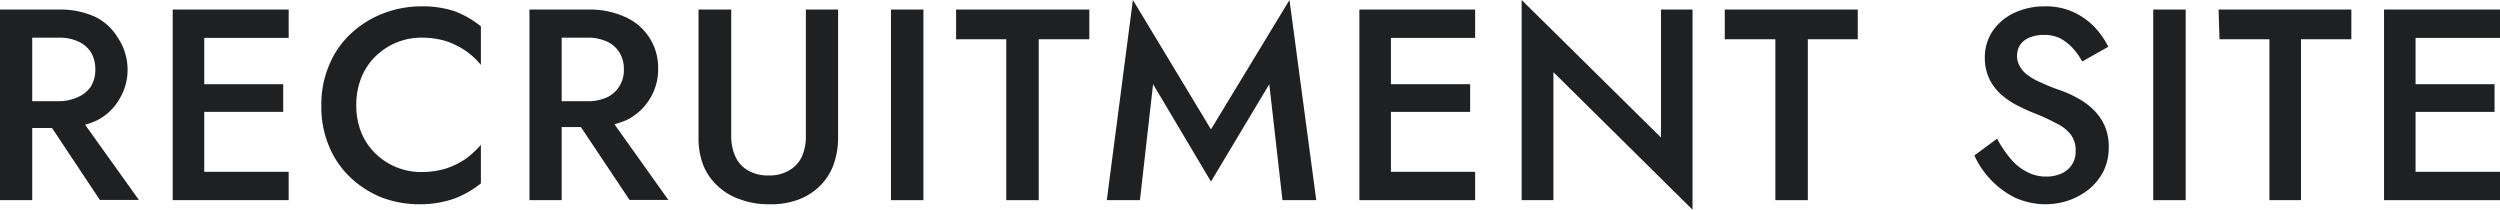
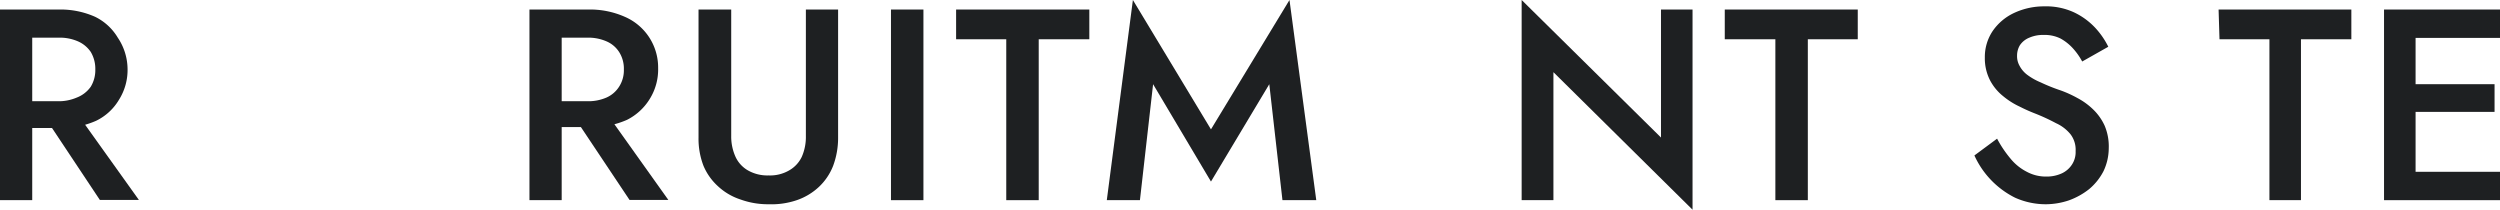
<svg xmlns="http://www.w3.org/2000/svg" viewBox="0 0 110.16 9.24">
  <defs>
    <style>
      .a {
        fill: #1e2022;
      }
    </style>
  </defs>
  <g>
    <path class="a" d="M1.42.42v8.4H0V.42ZM.84.42H2.59a3.74,3.74,0,0,1,1.6.32,2.37,2.37,0,0,1,1,.92A2.5,2.5,0,0,1,5.62,3,2.46,2.46,0,0,1,5.24,4.4a2.37,2.37,0,0,1-1,.92,3.74,3.74,0,0,1-1.6.32H.84V4.46H2.53a2,2,0,0,0,.85-.16A1.34,1.34,0,0,0,4,3.82a1.41,1.41,0,0,0,.2-.76A1.45,1.45,0,0,0,4,2.29a1.32,1.32,0,0,0-.57-.47,2,2,0,0,0-.85-.16H.84ZM3.26,4.81l2.86,4H4.4l-2.66-4Z" />
-     <path class="a" d="M9,.42v8.4H7.61V.42Zm-.52,0h4.24V1.67H8.48Zm0,3.29h4V4.93h-4Zm0,3.86h4.24V8.82H8.48Z" />
-     <path class="a" d="M15.92,5.84a2.73,2.73,0,0,0,.63.93,2.87,2.87,0,0,0,2,.81,3.73,3.73,0,0,0,1.09-.15A3.53,3.53,0,0,0,20.52,7a4,4,0,0,0,.67-.62v1.7a4.34,4.34,0,0,1-1.14.66A4.52,4.52,0,0,1,18.51,9a4.65,4.65,0,0,1-1.72-.31,4.39,4.39,0,0,1-1.38-.9,3.94,3.94,0,0,1-.92-1.37,4.38,4.38,0,0,1-.33-1.76,4.38,4.38,0,0,1,.33-1.76,3.94,3.94,0,0,1,.92-1.37,4.39,4.39,0,0,1,1.38-.9A4.65,4.65,0,0,1,18.51.28,4.52,4.52,0,0,1,20.05.5a4.34,4.34,0,0,1,1.14.66v1.7a3.29,3.29,0,0,0-.67-.62,3.53,3.53,0,0,0-.87-.43,3.73,3.73,0,0,0-1.09-.15,2.87,2.87,0,0,0-2,.81,2.73,2.73,0,0,0-.63.93,3.19,3.19,0,0,0-.23,1.22A3.19,3.19,0,0,0,15.92,5.84Z" />
    <path class="a" d="M24.75.42v8.4H23.33V.42Zm-.58,0h1.76a3.77,3.77,0,0,1,1.6.32A2.43,2.43,0,0,1,29,3a2.45,2.45,0,0,1-.37,1.36,2.48,2.48,0,0,1-1,.92,3.77,3.77,0,0,1-1.6.32H24.17V4.46h1.7a2,2,0,0,0,.85-.16,1.26,1.26,0,0,0,.56-.48,1.33,1.33,0,0,0,.21-.76,1.36,1.36,0,0,0-.21-.77,1.24,1.24,0,0,0-.56-.47,2,2,0,0,0-.85-.16h-1.7ZM26.6,4.81l2.85,4H27.74l-2.67-4Z" />
    <path class="a" d="M32.22.42V6a2.17,2.17,0,0,0,.19.91,1.33,1.33,0,0,0,.55.6,1.73,1.73,0,0,0,.91.22,1.67,1.67,0,0,0,.9-.22,1.36,1.36,0,0,0,.56-.6A2.17,2.17,0,0,0,35.51,6V.42h1.42V6.06a3.52,3.52,0,0,1-.22,1.25,2.55,2.55,0,0,1-.63.93,2.71,2.71,0,0,1-1,.59A3.45,3.45,0,0,1,33.87,9a3.55,3.55,0,0,1-1.24-.21,2.67,2.67,0,0,1-1-.59A2.55,2.55,0,0,1,31,7.31a3.31,3.31,0,0,1-.22-1.25V.42Z" />
    <path class="a" d="M40.69.42v8.4H39.26V.42Z" />
    <path class="a" d="M42.13.42H48V1.73H45.77V8.82H44.34V1.73H42.13Z" />
    <path class="a" d="M50.23,8.82H48.77L49.92,0l3.44,5.7L56.82,0,58,8.82H56.51l-.58-5.11L53.36,8,50.81,3.71Z" />
-     <path class="a" d="M61.29.42v8.4H59.9V.42Zm-.51,0H65V1.67H60.78Zm0,3.29h4V4.93h-4Zm0,3.86H65V8.82H60.78Z" />
    <path class="a" d="M74.58.42V9.24L68.45,3.18V8.82h-1.4V0l6.14,6.06V.42Z" />
    <path class="a" d="M76,.42h5.86V1.73H79.66V8.82H78.23V1.73H76Z" />
    <path class="a" d="M88.6,7a2.23,2.23,0,0,0,.71.57,1.77,1.77,0,0,0,.86.21,1.59,1.59,0,0,0,.68-.14,1.07,1.07,0,0,0,.45-.39,1,1,0,0,0,.16-.59,1.12,1.12,0,0,0-.23-.75,1.75,1.75,0,0,0-.63-.48A8.73,8.73,0,0,0,89.67,5,7,7,0,0,1,89,4.7a3.31,3.31,0,0,1-.73-.46,2.2,2.2,0,0,1-.58-.7,2.12,2.12,0,0,1-.23-1,2.05,2.05,0,0,1,.35-1.18,2.35,2.35,0,0,1,.94-.79A3.11,3.11,0,0,1,90.08.28a2.93,2.93,0,0,1,1.3.26,3.08,3.08,0,0,1,.93.67,3.52,3.52,0,0,1,.59.85l-1.15.65a2.91,2.91,0,0,0-.4-.57,2.13,2.13,0,0,0-.55-.44,1.55,1.55,0,0,0-.74-.16,1.49,1.49,0,0,0-.64.12A.9.9,0,0,0,89,2a.89.89,0,0,0-.12.45.86.86,0,0,0,.11.45,1.19,1.19,0,0,0,.33.39,2.72,2.72,0,0,0,.6.34,7.82,7.82,0,0,0,.87.35,5,5,0,0,1,.75.34,3,3,0,0,1,.69.5,2.35,2.35,0,0,1,.51.72,2.35,2.35,0,0,1,.18,1,2.38,2.38,0,0,1-.23,1,2.56,2.56,0,0,1-.63.79,3.16,3.16,0,0,1-.9.5,3.22,3.22,0,0,1-1,.17,3.3,3.3,0,0,1-1.37-.29A3.86,3.86,0,0,1,87,6.85L88,6.11A5,5,0,0,0,88.6,7Z" />
-     <path class="a" d="M96.31.42v8.4H94.88V.42Z" />
    <path class="a" d="M97.76.42h5.85V1.73h-2.22V8.82H100V1.73h-2.2Z" />
    <path class="a" d="M106.44.42v8.4h-1.39V.42Zm-.52,0h4.24V1.67h-4.24Zm0,3.29h4V4.93h-4Zm0,3.86h4.24V8.82h-4.24Z" />
  </g>
</svg>